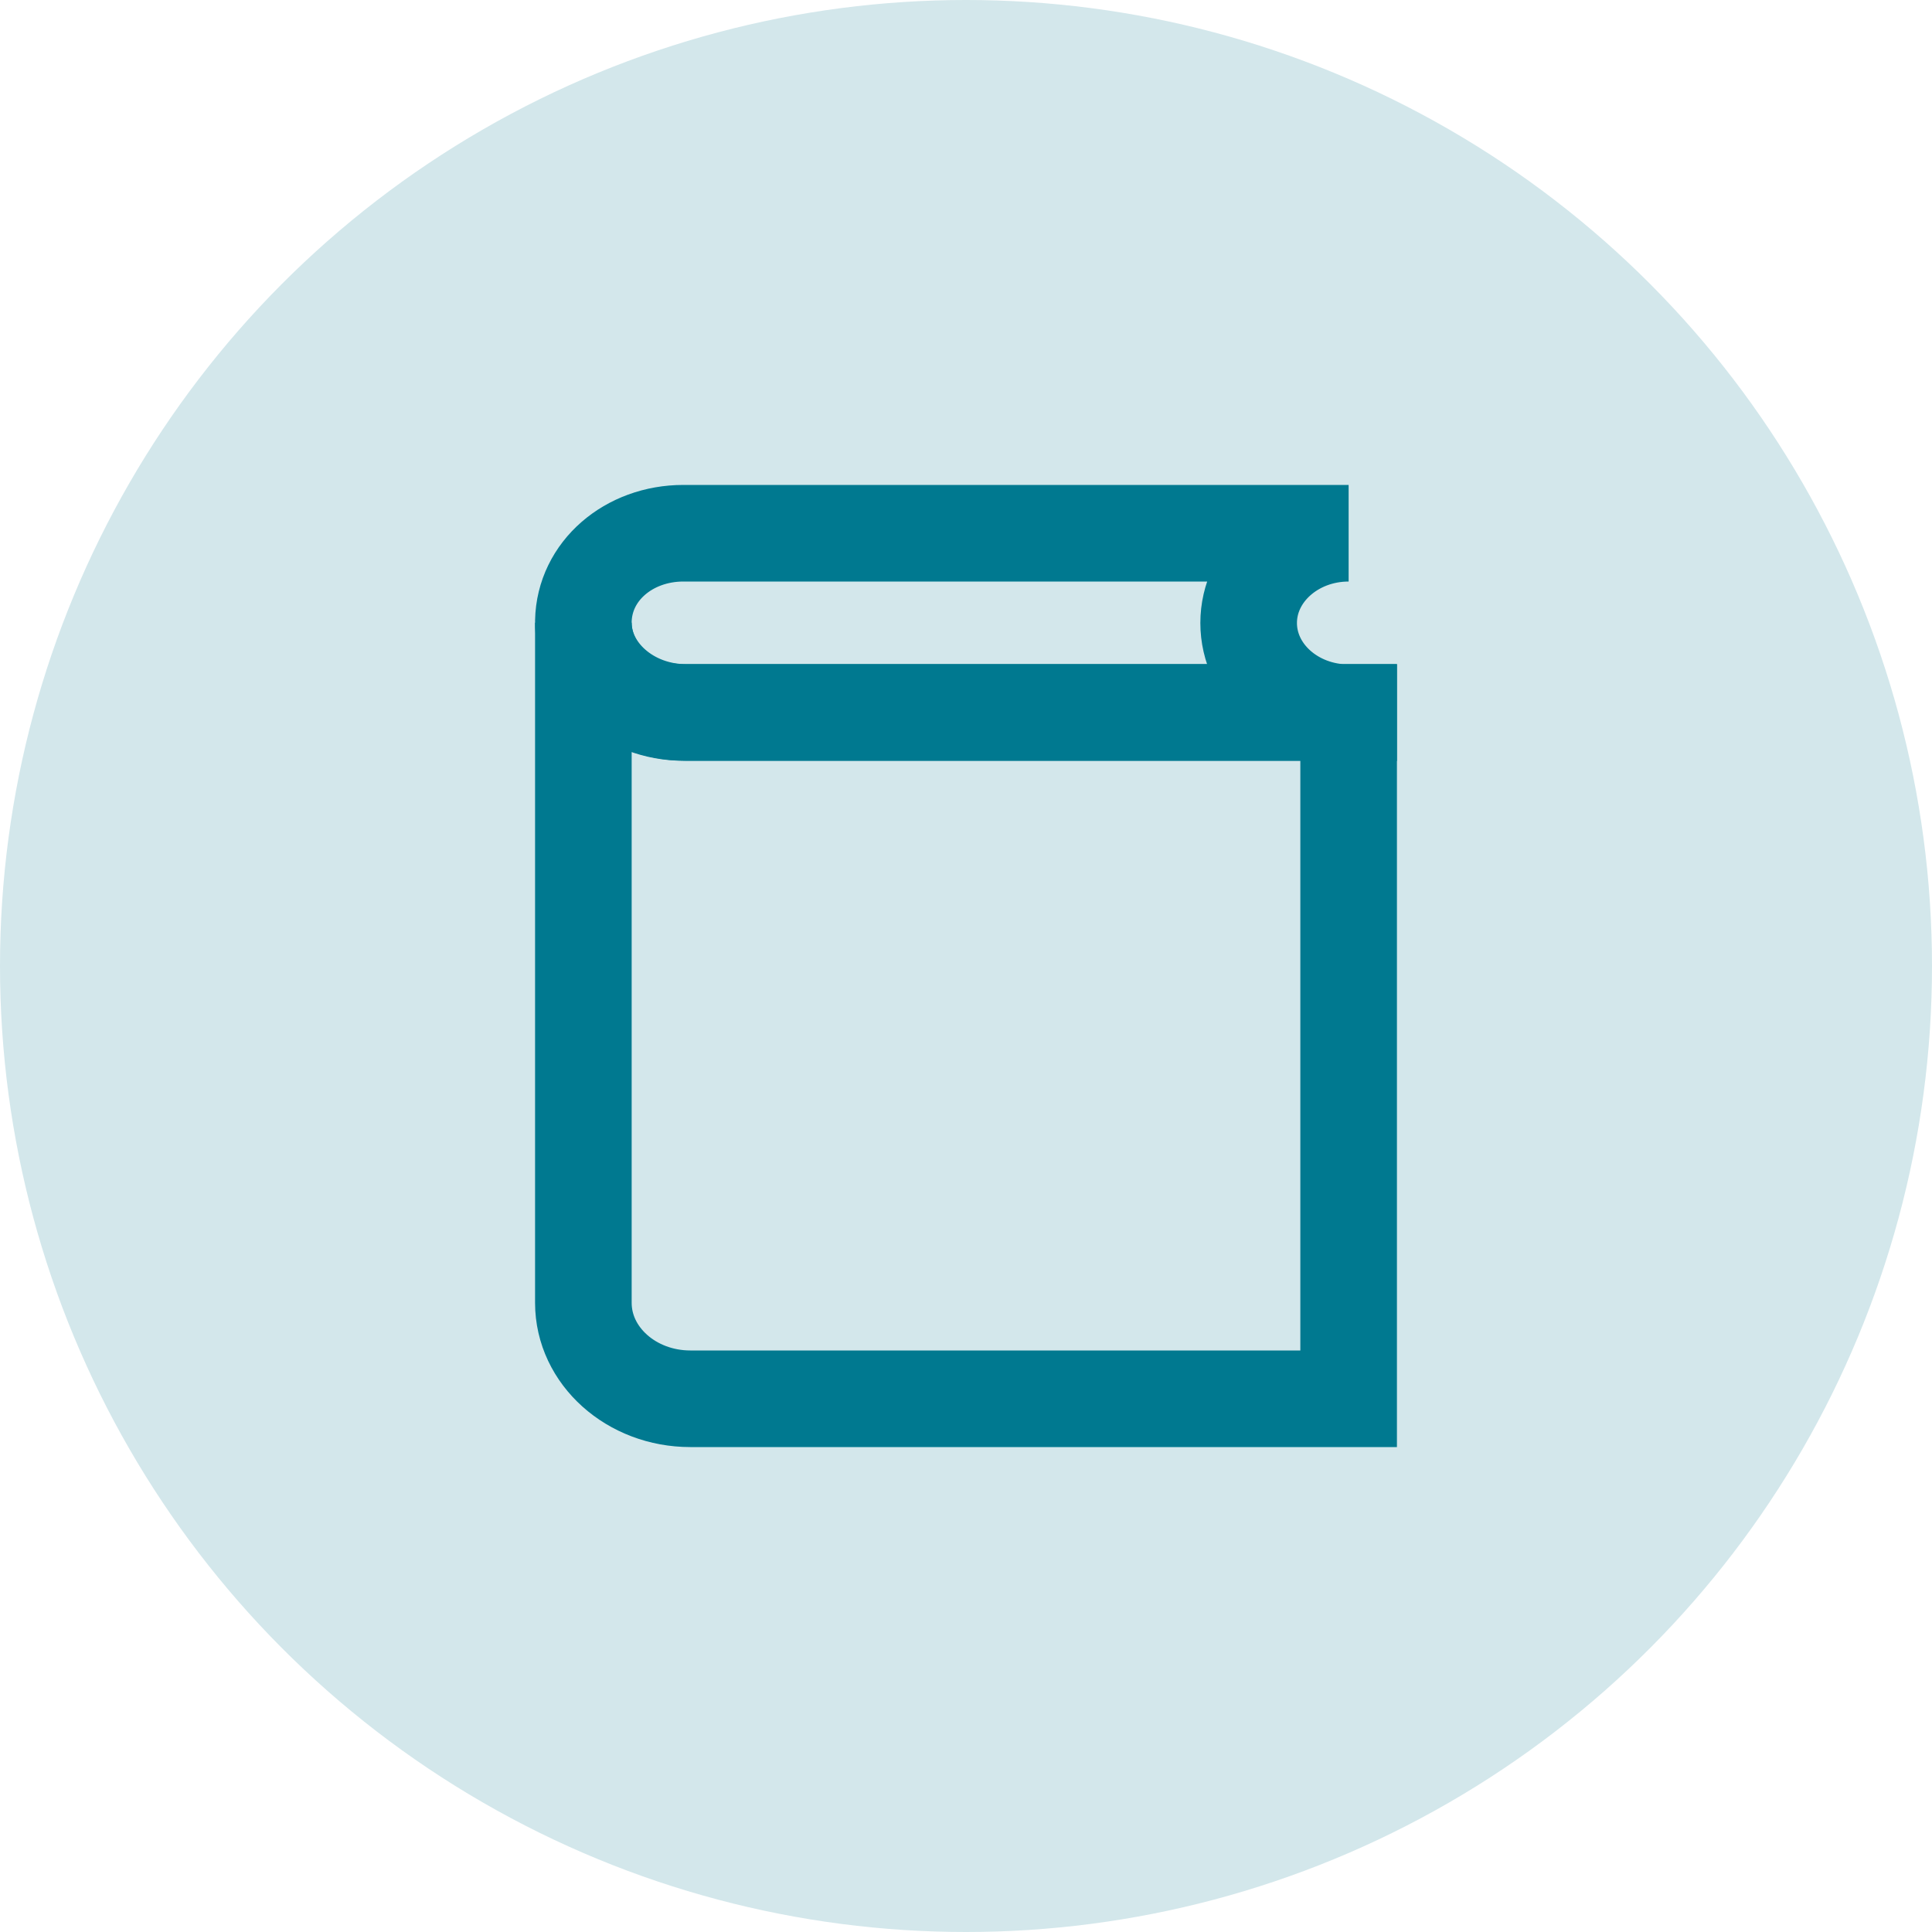
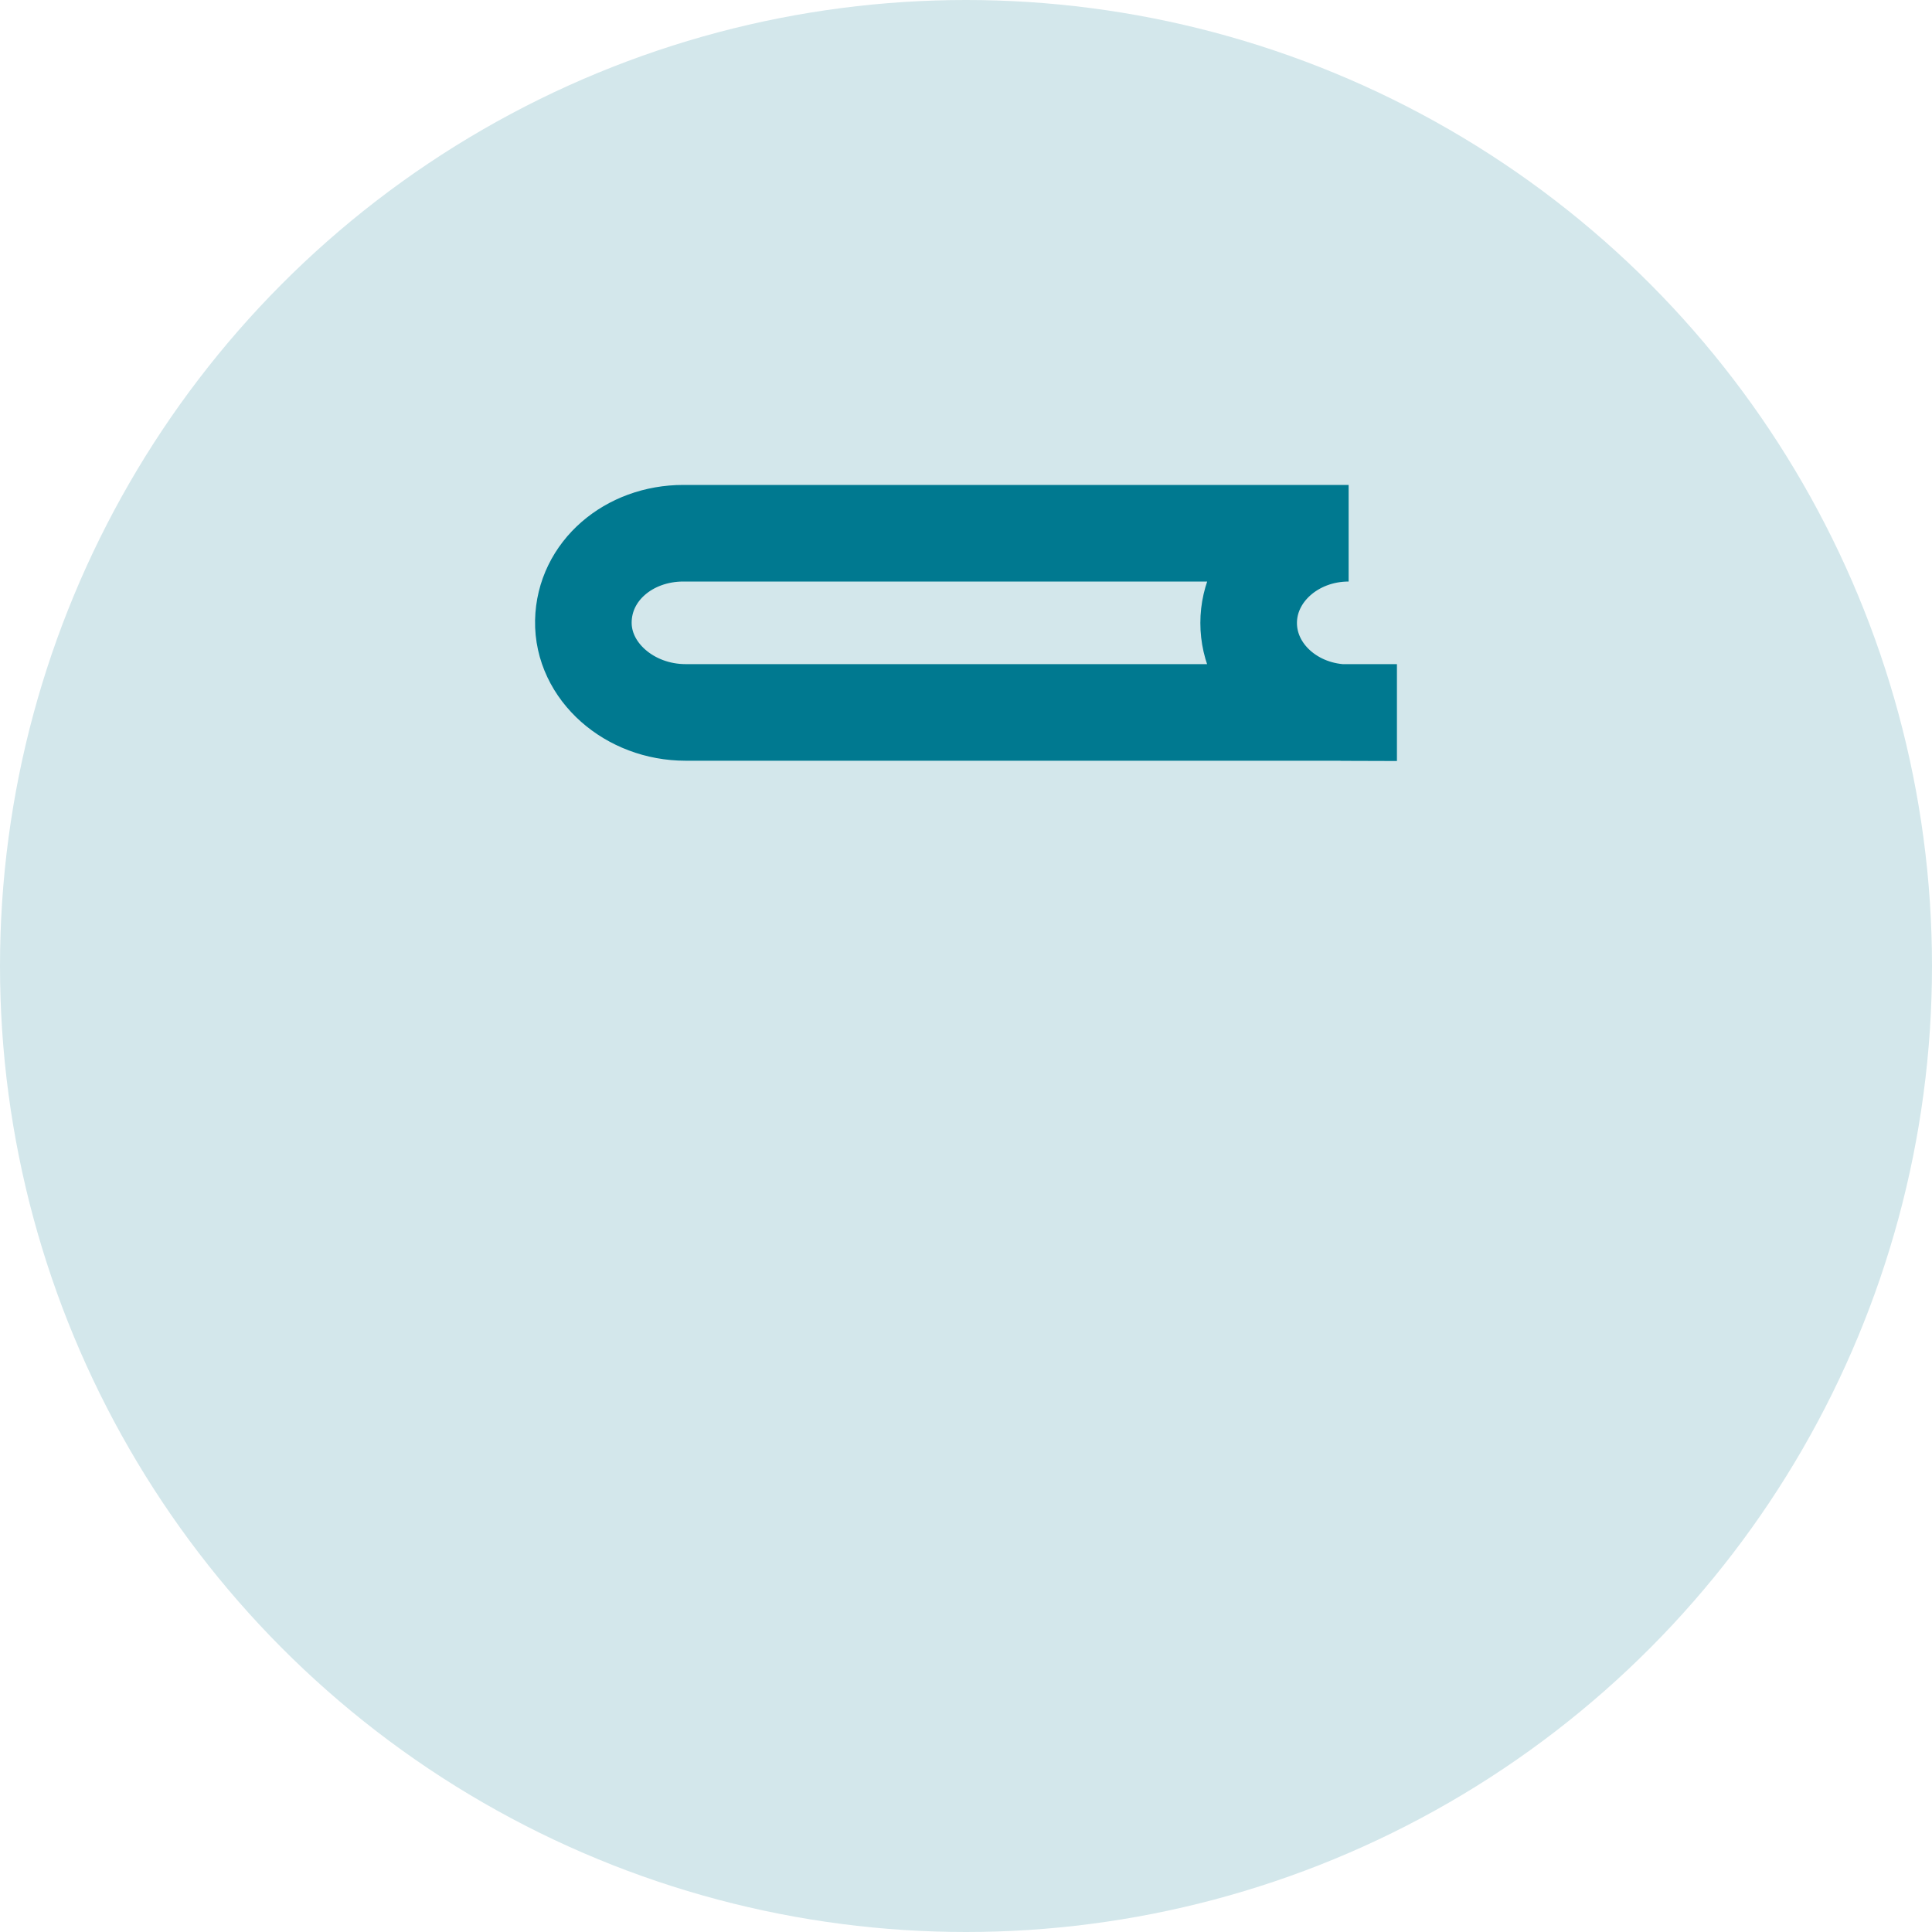
<svg xmlns="http://www.w3.org/2000/svg" fill="none" height="100%" overflow="visible" preserveAspectRatio="none" style="display: block;" viewBox="0 0 40 40" width="100%">
  <g id="Group 38">
    <circle cx="20" cy="20" fill="#D3E7EB" id="Ellipse 3" r="20" />
    <g id="Icons">
      <g id="Icons/Icon">
        <g id="Group 7">
-           <path d="M27.922 14.75V28.96H14.293C13.07 28.96 12.078 28.069 12.078 26.975V12.892C12.078 13.916 13.004 14.75 14.148 14.75H27.922Z" id="Vector" stroke="#007990" stroke-linecap="round" stroke-width="2" />
          <path d="M27.922 14.75H14.194C13.031 14.75 12.058 13.897 12.078 12.86C12.098 11.823 13.018 11.04 14.148 11.04H27.922C26.779 11.04 25.852 11.874 25.852 12.898C25.852 13.923 26.779 14.756 27.922 14.756V14.75Z" id="Vector_2" stroke="#007990" stroke-linecap="round" stroke-width="2" />
        </g>
      </g>
    </g>
  </g>
</svg>